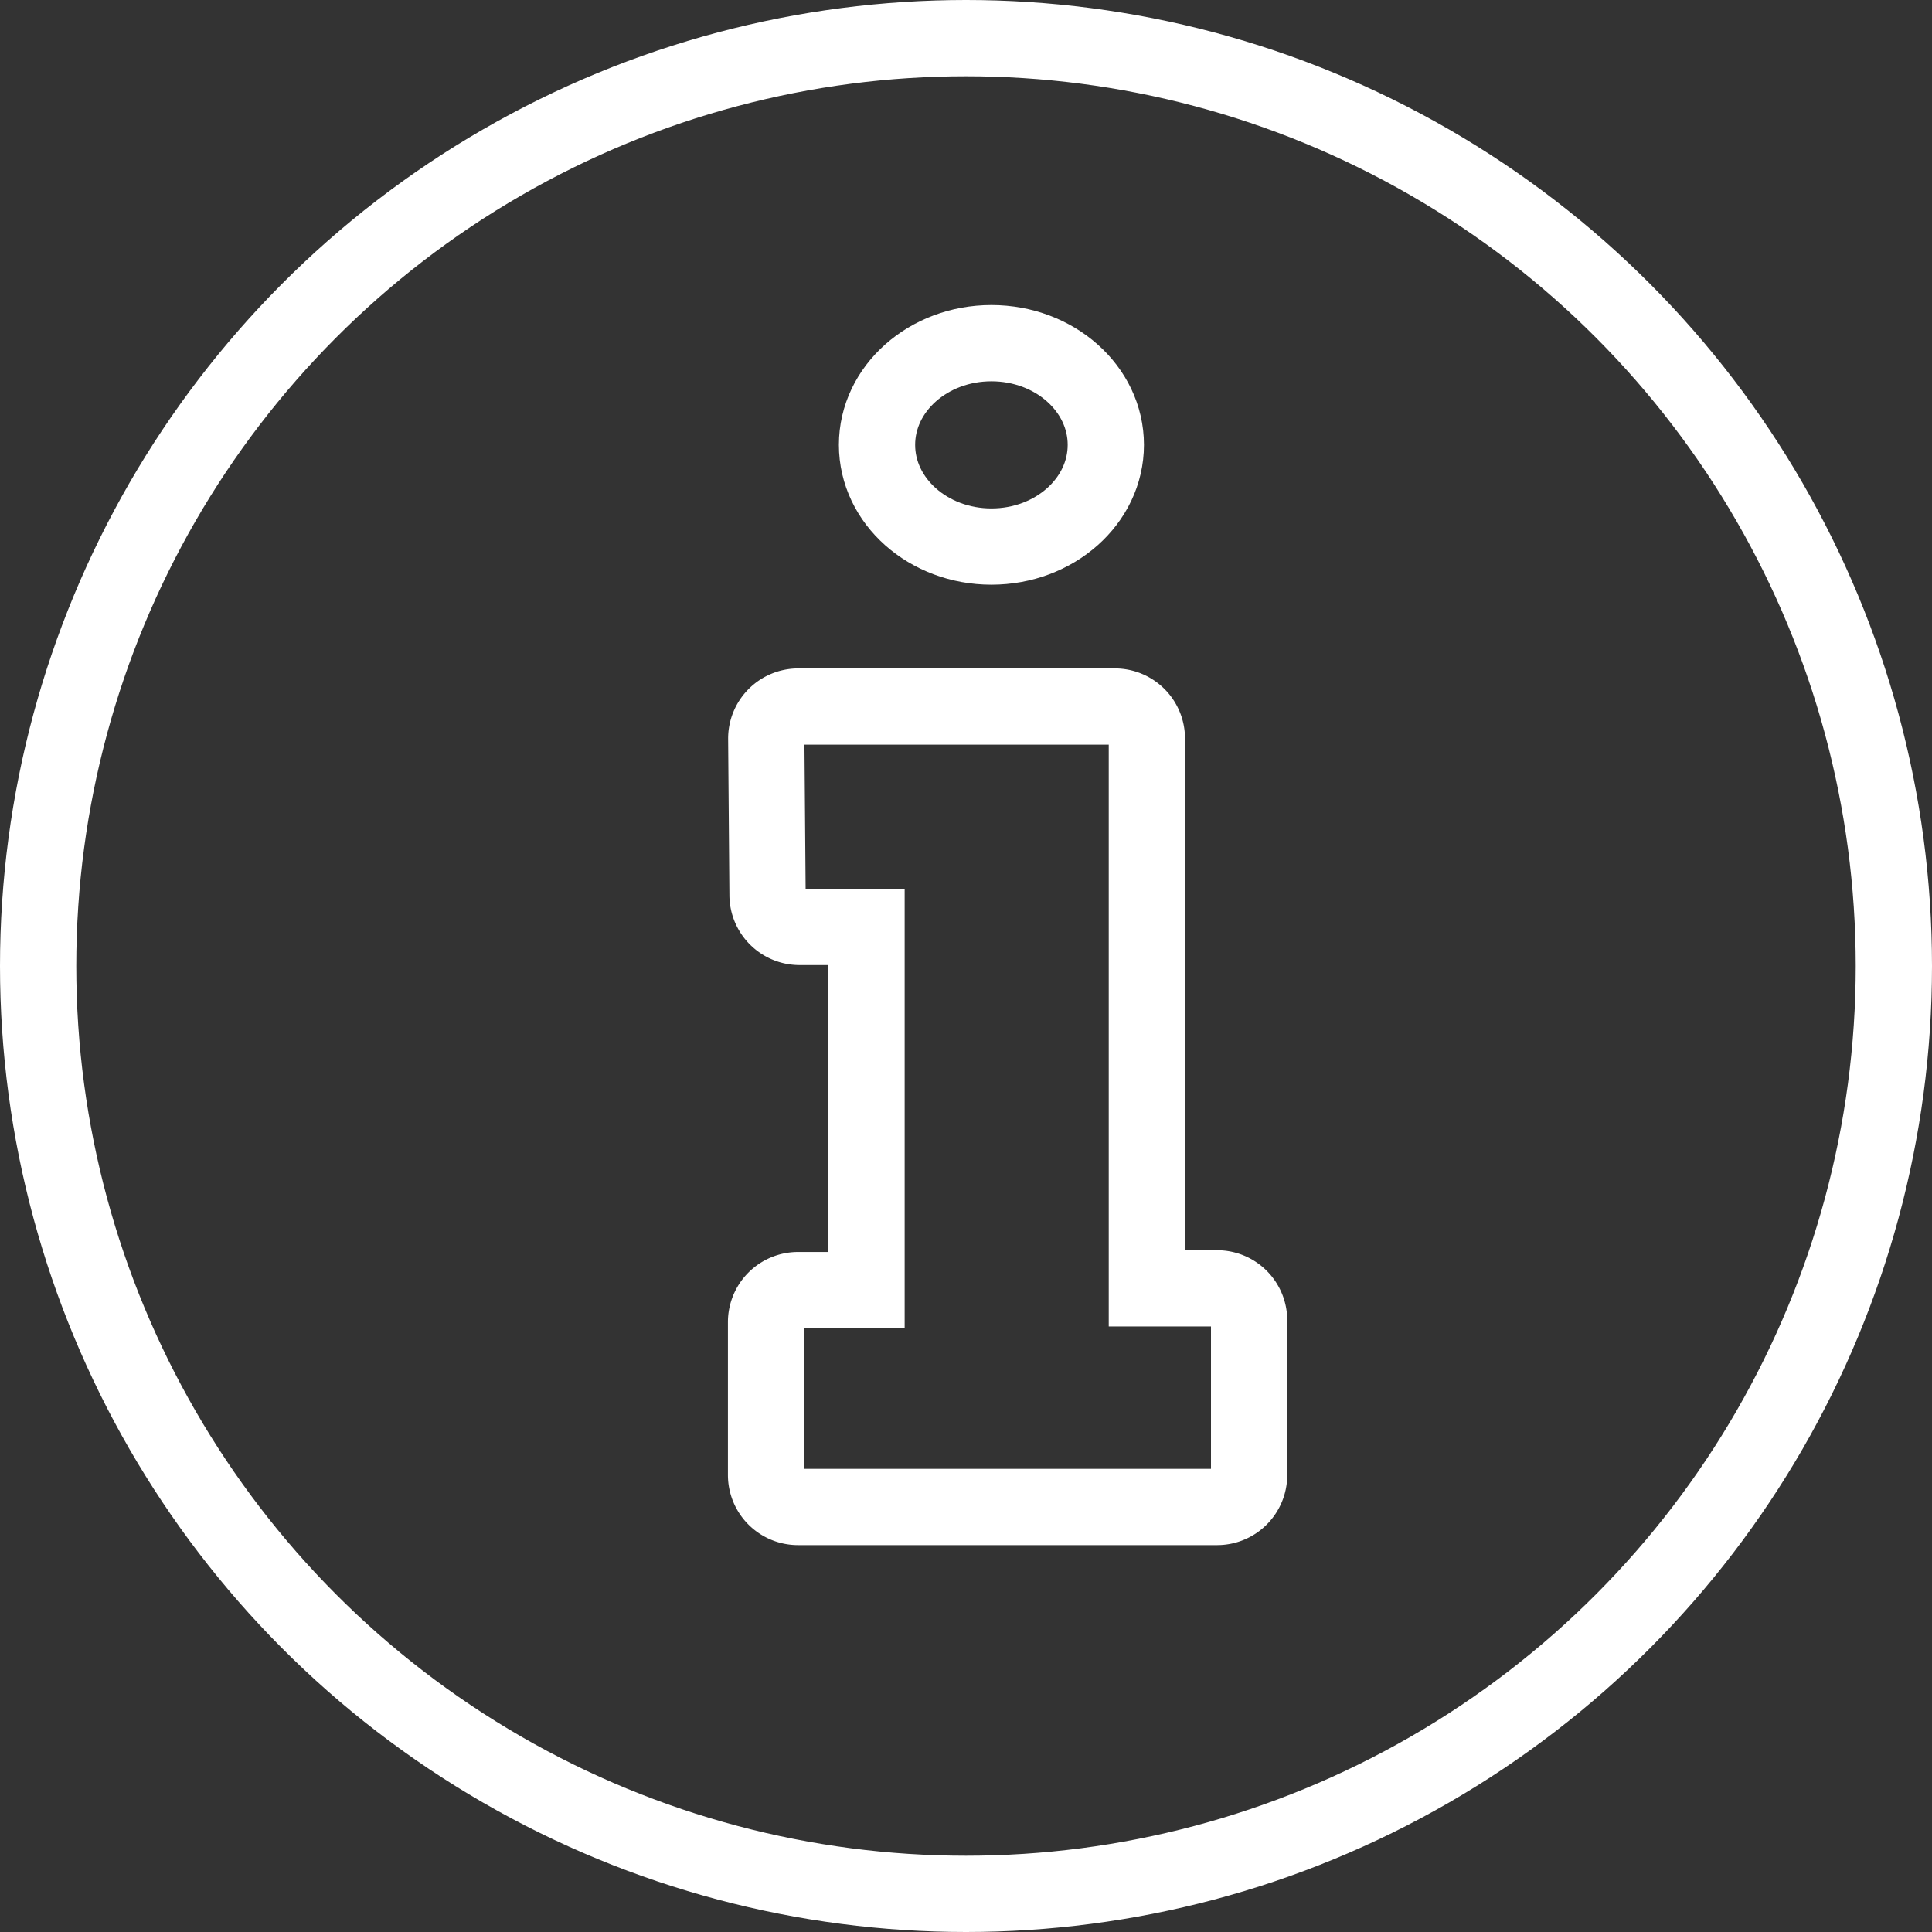
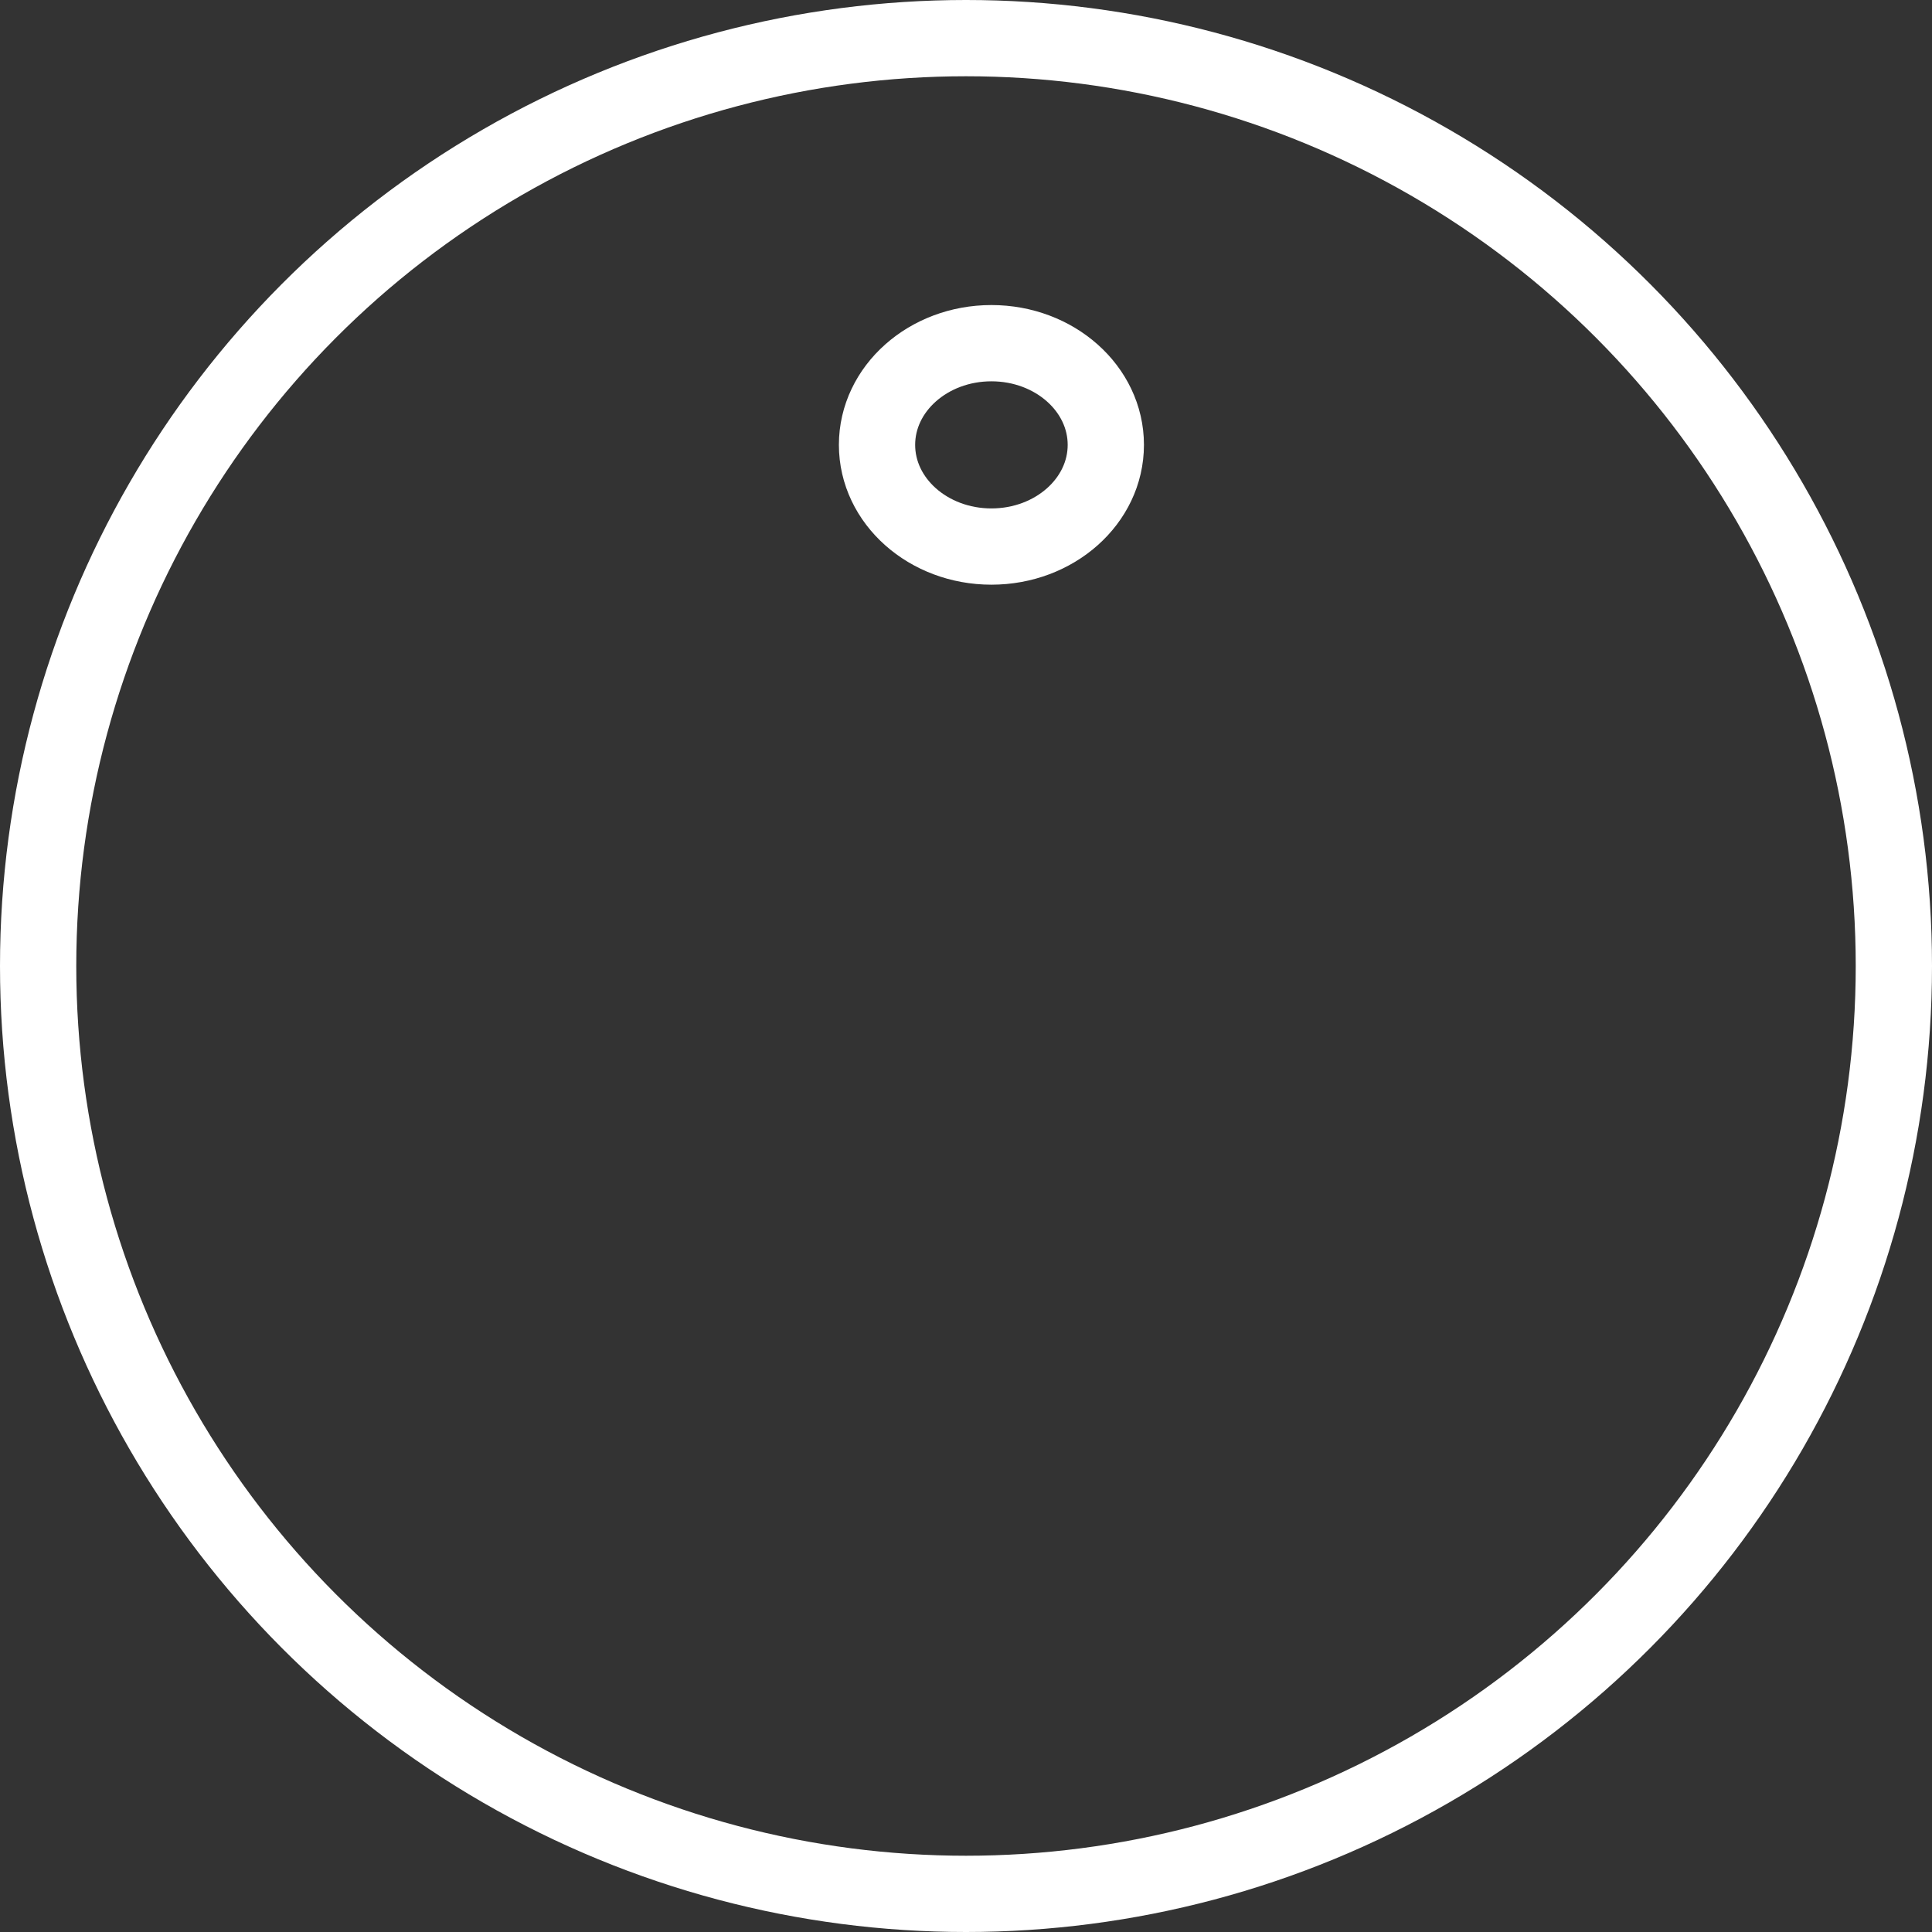
<svg xmlns="http://www.w3.org/2000/svg" width="76" height="76" viewBox="0 0 76 76">
  <rect x="0" y="0" width="76" height="76" fill="#333333" stroke="none" />
  <g id="_1" data-name="1" transform="translate(0.257 -0.384)">
    <g id="Group_49" data-name="Group 49" transform="translate(0 0)">
      <g id="Ellipse_9" data-name="Ellipse 9" transform="translate(-0.257 0.384)" fill="none" stroke="#fff" stroke-width="3">
-         <circle cx="38" cy="38" r="38" stroke="none" />
        <circle cx="38" cy="38" r="36.5" fill="none" />
      </g>
      <g id="Group_48" data-name="Group 48" transform="translate(32.555 12.66)">
        <g id="Ellipse_10" data-name="Ellipse 10" transform="translate(0.188 -0.276)" fill="none" stroke="#fff" stroke-width="3">
          <ellipse cx="6" cy="5.5" rx="6" ry="5.5" stroke="none" />
          <ellipse cx="6" cy="5.5" rx="4.5" ry="4" fill="none" />
        </g>
      </g>
-       <path id="Path_161" data-name="Path 161" d="M-1789.731,204h12.453a1.259,1.259,0,0,1,1.259,1.259v21.628h2.763a1.259,1.259,0,0,1,1.259,1.259v6.082a1.259,1.259,0,0,1-1.259,1.259h-16.485a1.258,1.258,0,0,1-1.258-1.259v-6.013a1.258,1.258,0,0,1,1.258-1.259h2.694V212.669h-2.635a1.259,1.259,0,0,1-1.259-1.249l-.05-6.151A1.259,1.259,0,0,1-1789.731,204Z" transform="translate(1820.877 -175.822)" fill="none" stroke="#fff" stroke-miterlimit="10" stroke-width="3" />
    </g>
  </g>
</svg>